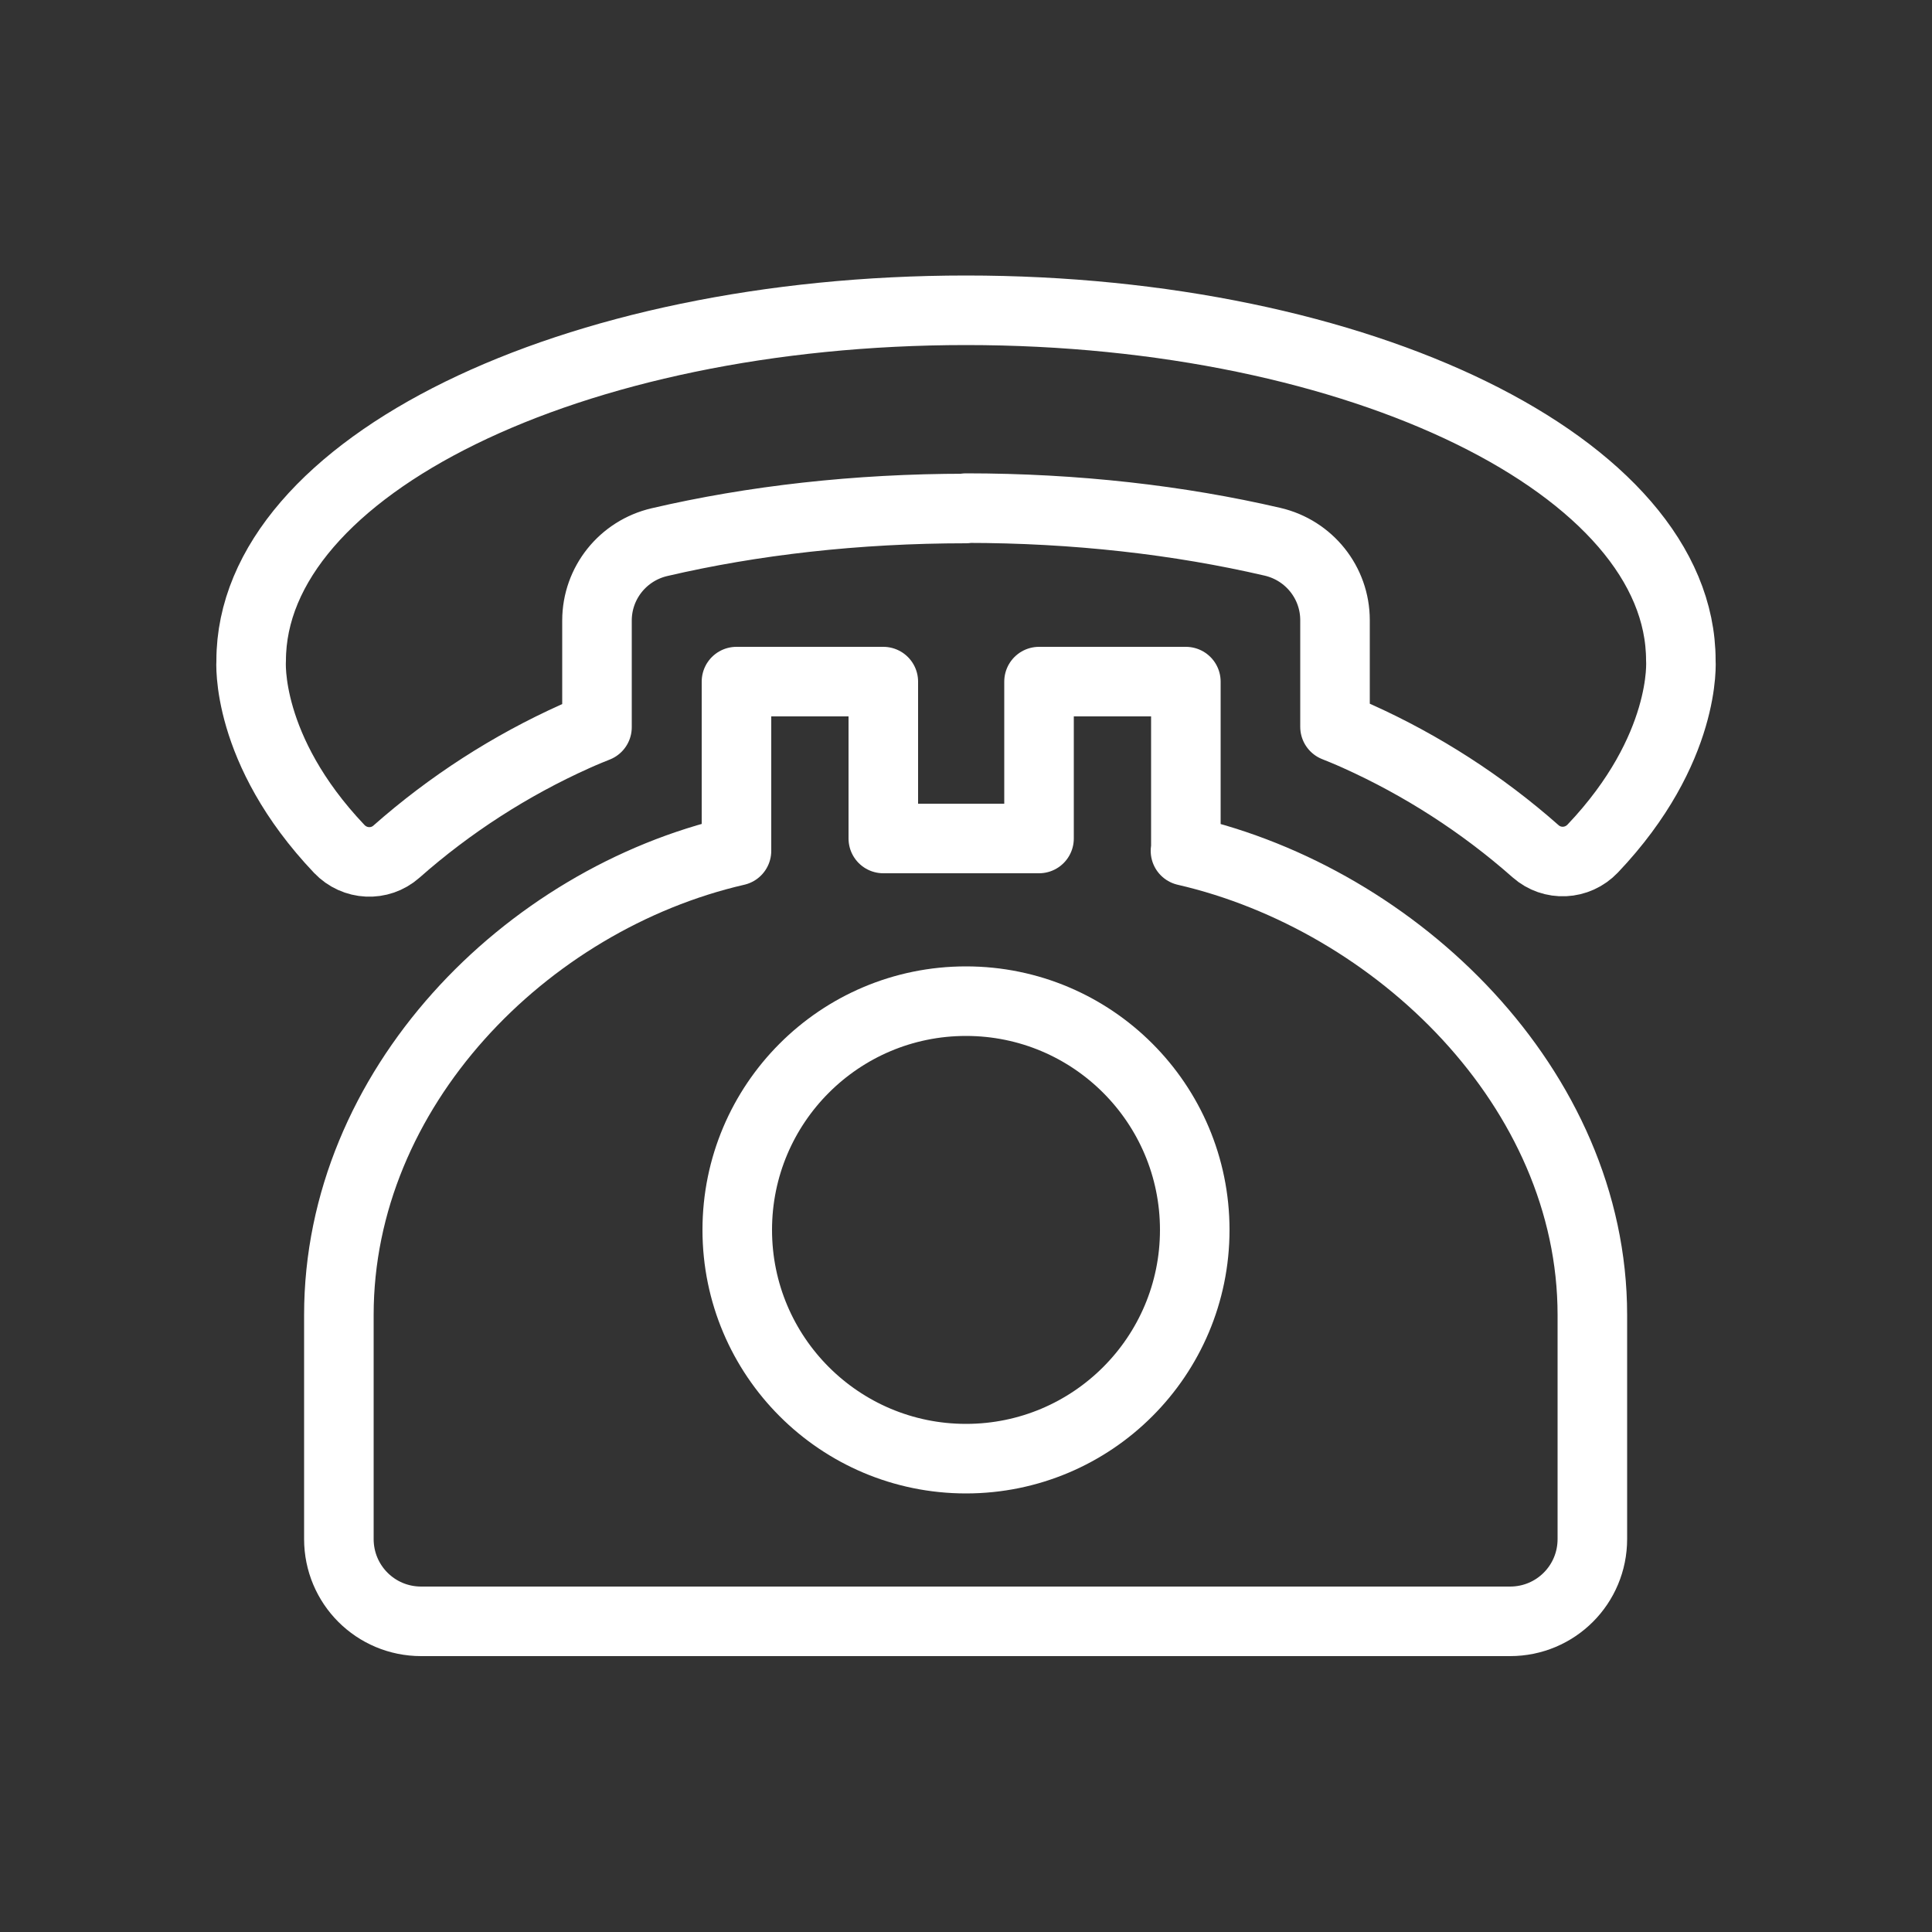
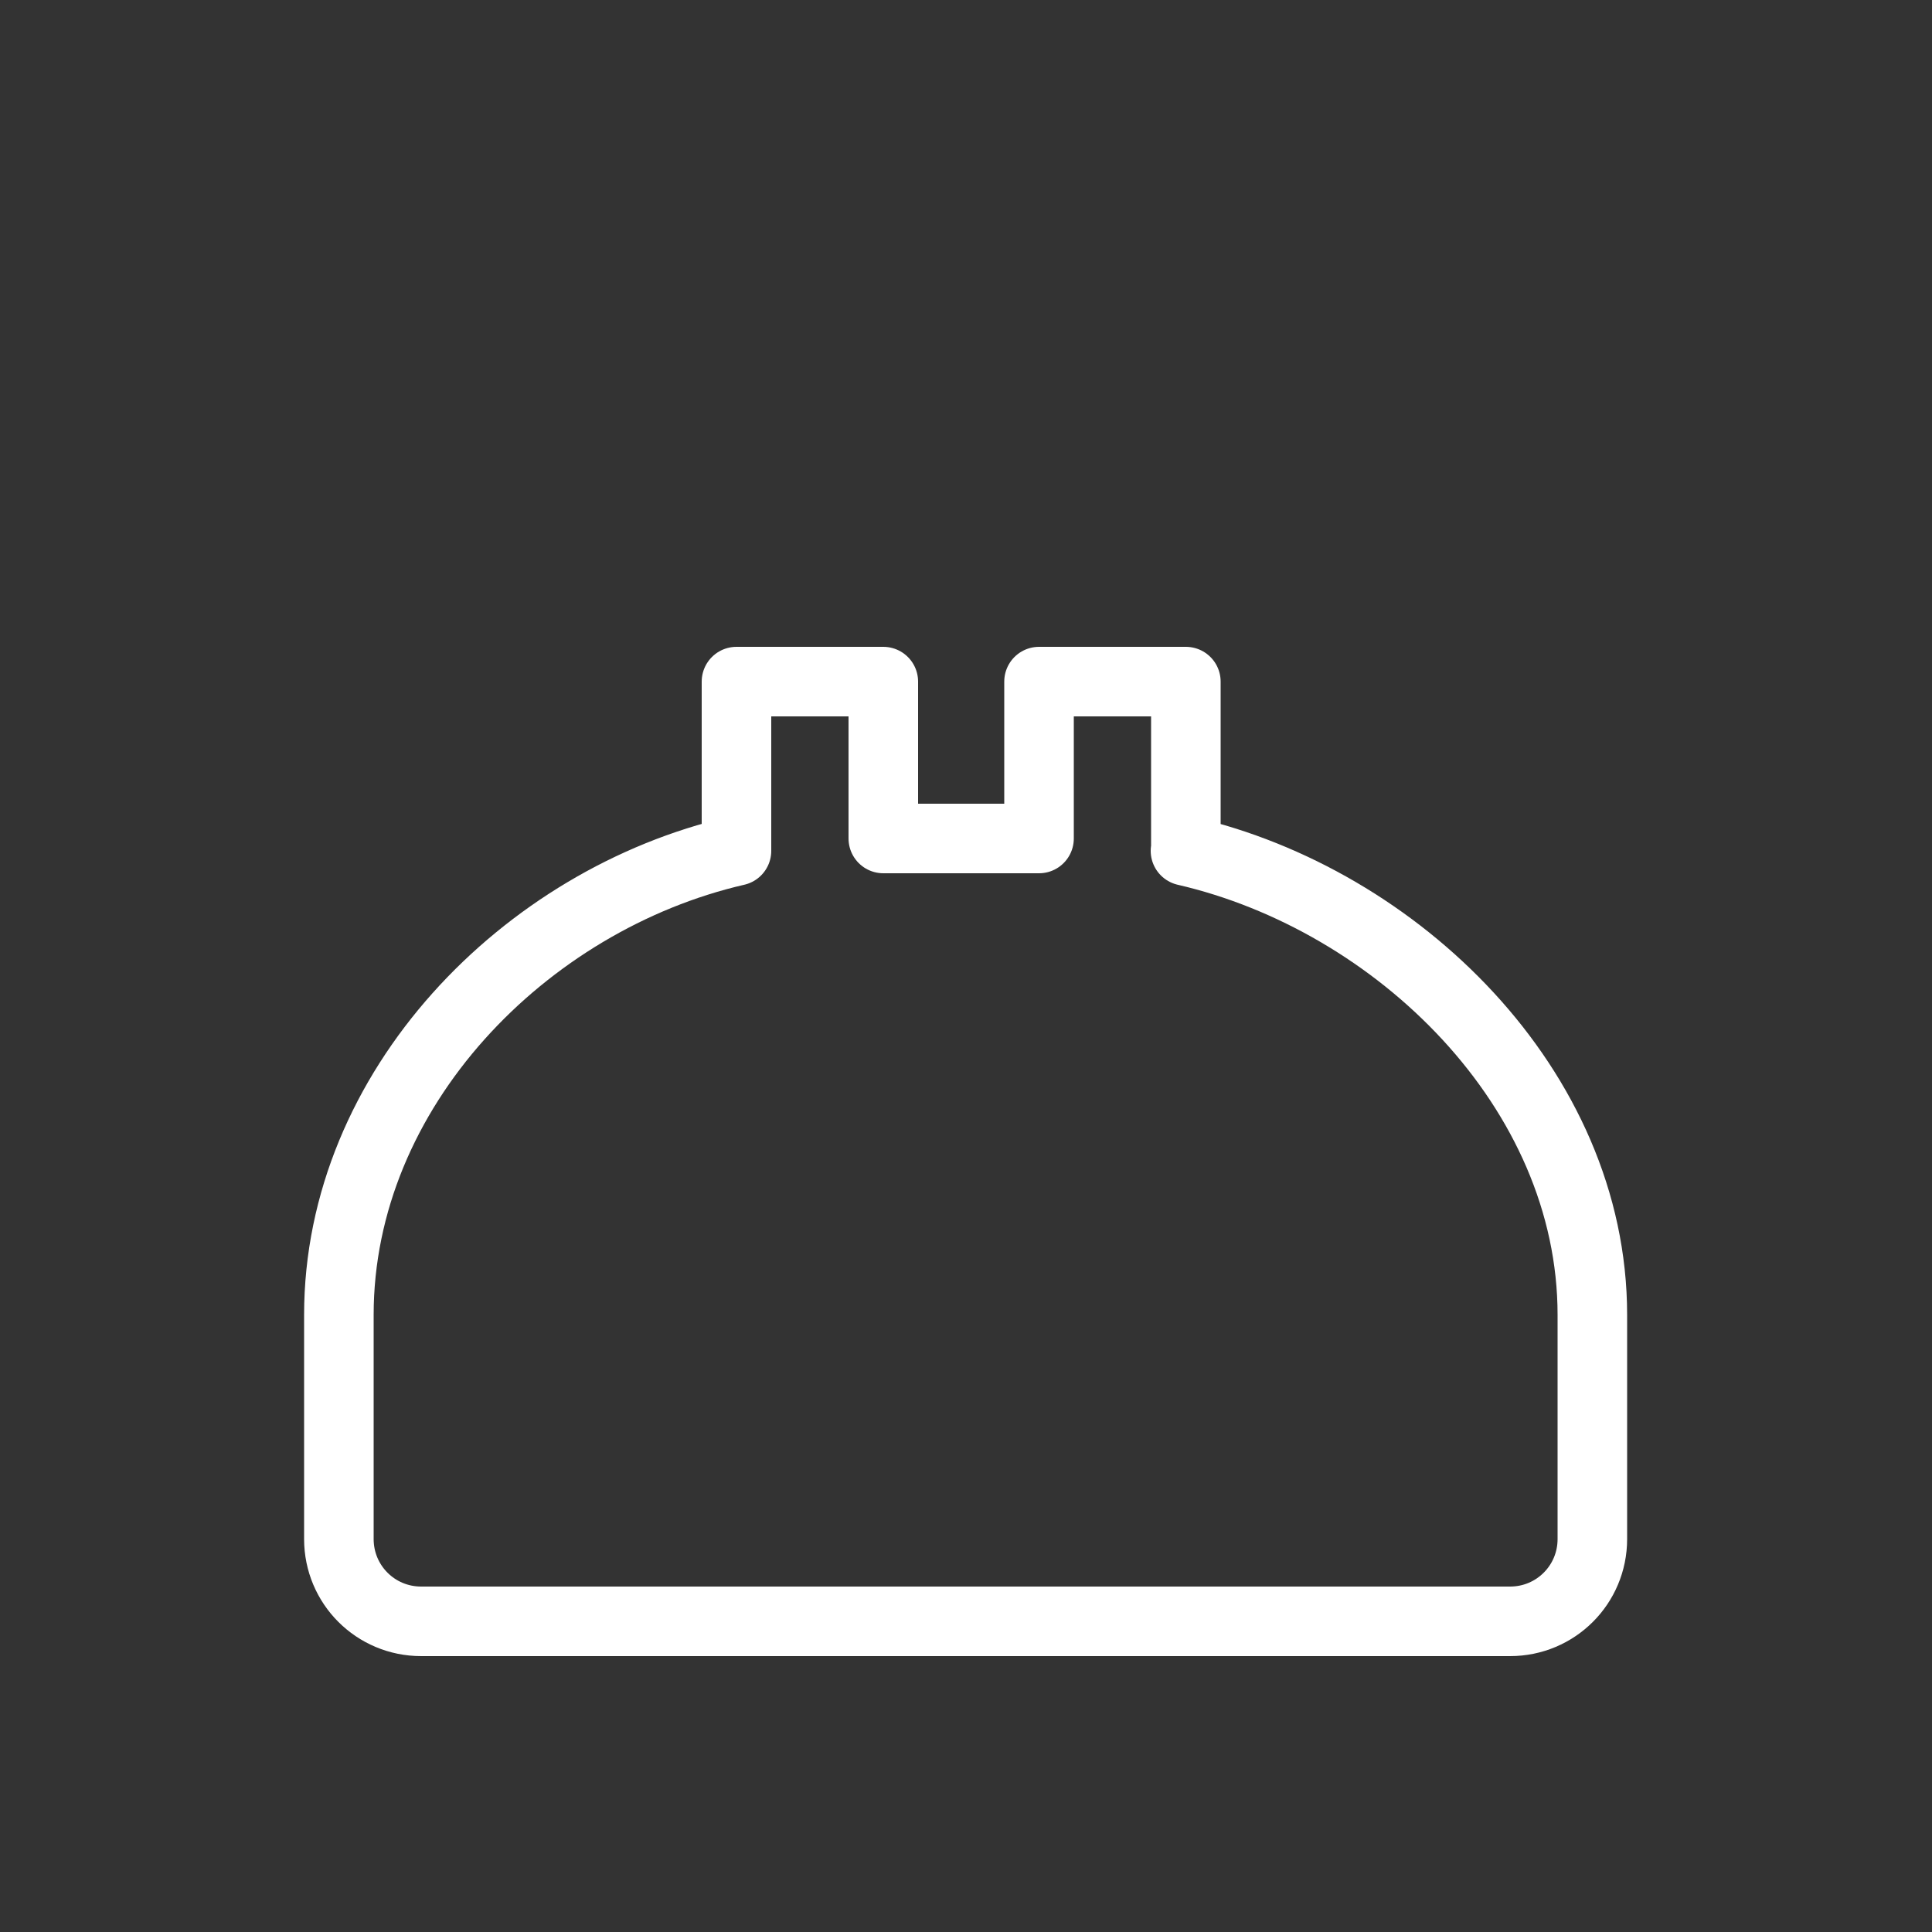
<svg xmlns="http://www.w3.org/2000/svg" id="_レイヤー_2" data-name="レイヤー 2" width="50" height="50" viewBox="0 0 50 50">
  <rect x="0" y="0" width="50" height="50" fill="#333333" stroke="none" />
  <defs>
    <style>
      .cls-1, .cls-2 {
        fill: none;
      }

      .cls-2 {
        stroke: #fff;
        stroke-linecap: round;
        stroke-linejoin: round;
        stroke-width: 1.8px;
      }
    </style>
  </defs>
  <g id="_コンテンツ" data-name="コンテンツ">
    <g>
      <g>
        <path class="cls-2" d="M30.69,22.02v-4.38h-3.8v4.06h-4.03v-4.06h-3.8v4.38c-5.47,1.26-10.29,6.16-10.29,12.01v5.8c0,1.18.95,2.13,2.13,2.13h28.18c1.18,0,2.13-.95,2.13-2.13v-5.8c0-5.86-5.06-10.75-10.53-12.01Z" />
-         <circle class="cls-2" cx="25" cy="31.83" r="5.92" />
-         <path class="cls-2" d="M25,13.15c2.84,0,5.52.31,7.93.87.95.22,1.62,1.06,1.62,2.03v2.76c.33.13.57.24.57.24,1.67.75,3.24,1.76,4.62,2.98.43.38,1.08.35,1.48-.07,2.45-2.58,2.28-4.87,2.28-4.87,0-5-8.28-9.06-18.5-9.06S6.5,12.09,6.5,17.1c0,0-.17,2.29,2.28,4.87.4.42,1.05.45,1.48.07,1.38-1.22,2.95-2.23,4.62-2.98,0,0,.24-.11.57-.24v-2.76c0-.97.67-1.81,1.62-2.03,2.4-.56,5.09-.87,7.93-.87Z" />
      </g>
      <rect class="cls-1" width="50" height="50" />
    </g>
  </g>
</svg>